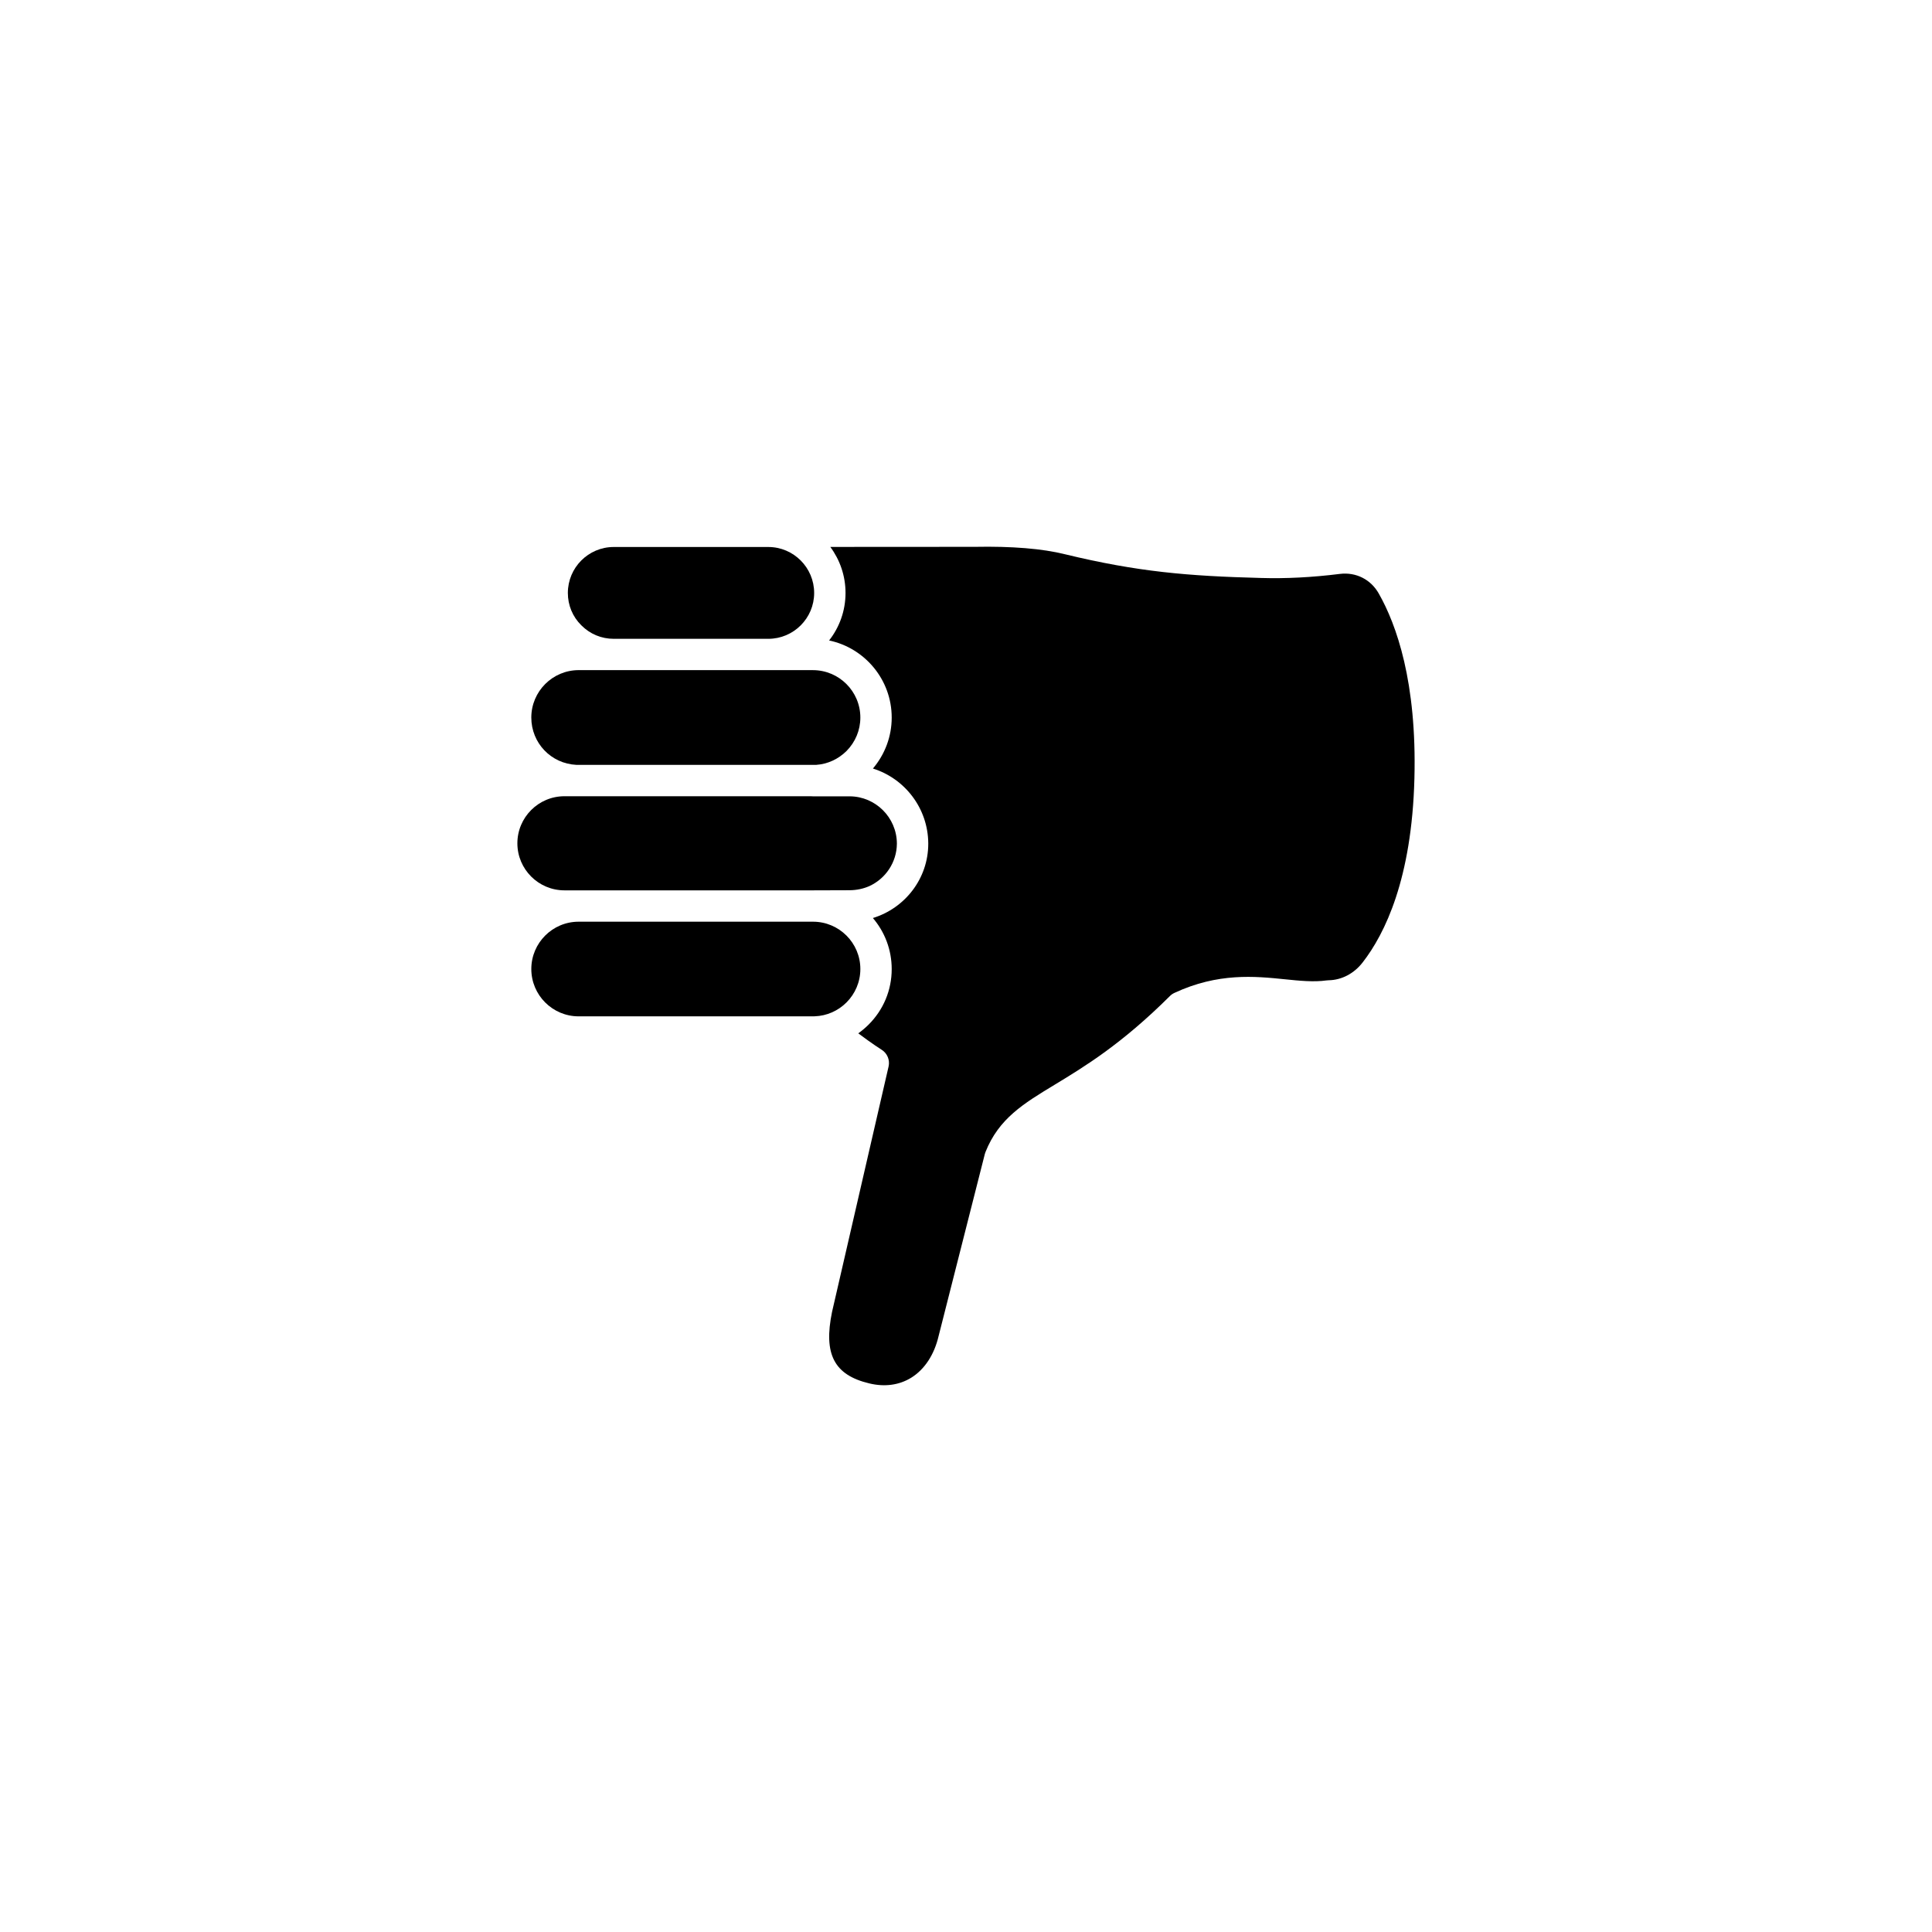
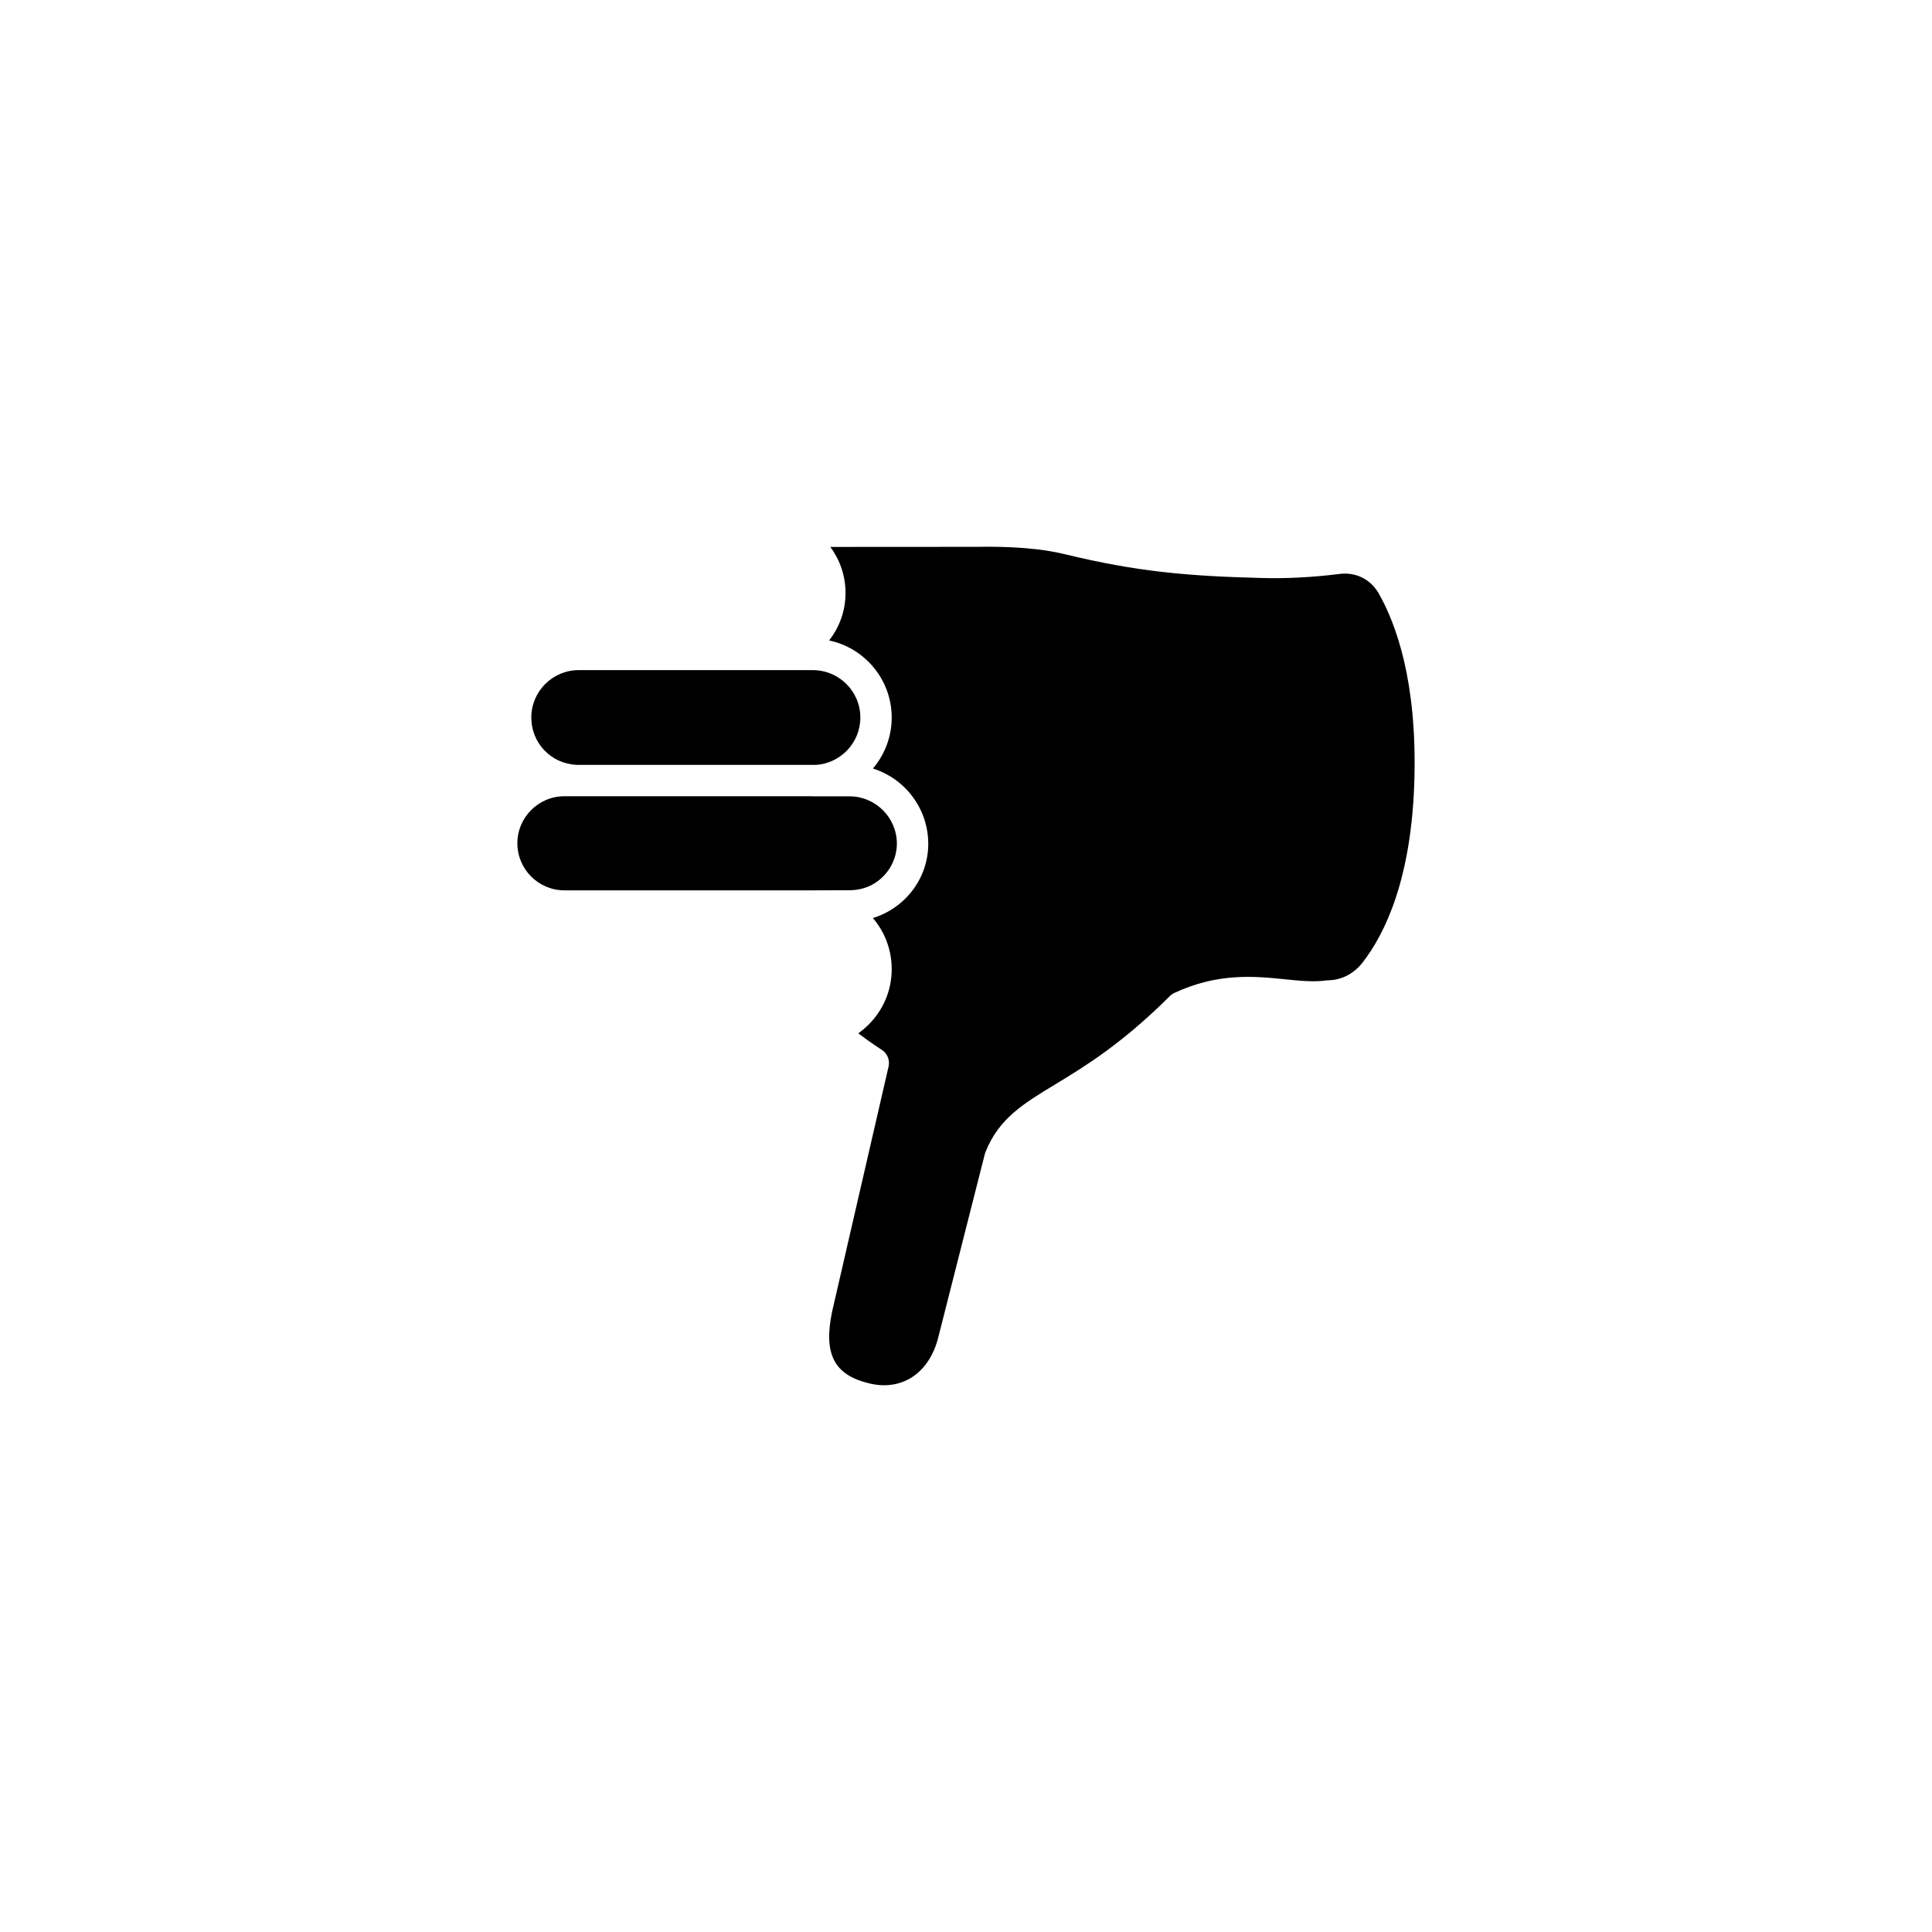
<svg xmlns="http://www.w3.org/2000/svg" fill="#000000" width="800px" height="800px" version="1.1" viewBox="144 144 512 512">
  <g fill-rule="evenodd">
-     <path d="m359.76 301.14c0-6.711-5.449-12.18-12.152-12.18h-40.969c-6.707 0-12.152 5.469-12.152 12.18 0 3.25 1.262 6.297 3.559 8.562 2.305 2.328 5.344 3.59 8.594 3.59h40.969c6.699 0 12.152-5.449 12.152-12.152z" />
    <path d="m364.05 288.95c2.523 3.41 4.023 7.629 4.023 12.188 0 4.742-1.625 9.121-4.352 12.59 9.461 1.988 16.59 10.395 16.59 20.434 0 4.961-1.75 9.688-4.977 13.508 8.449 2.641 14.602 10.52 14.664 19.816v0.117c0 9.242-6.184 17.086-14.676 19.684 3.113 3.641 4.988 8.355 4.988 13.539 0 5.559-2.18 10.781-6.129 14.715-0.84 0.84-1.754 1.605-2.727 2.305 3.625 2.731 6.148 4.32 6.184 4.344 1.5 0.941 2.242 2.731 1.844 4.449l-14.977 65.004c-2.316 11.215 0.535 16.746 9.848 18.969 4.094 0.992 7.938 0.465 11.129-1.504 3.535-2.184 6.106-6.098 7.254-11.031l12.254-48.254c0.047-0.18 0.102-0.344 0.168-0.512 3.535-8.883 10.051-12.828 18.305-17.828 7.922-4.801 17.781-10.777 30.574-23.523 0.34-0.344 0.738-0.617 1.172-0.82 11.598-5.414 21.398-4.422 29.258-3.625 3.957 0.406 7.688 0.781 11.066 0.309 0.191-0.031 0.379-0.043 0.57-0.043 3.481-0.059 6.754-1.793 9.031-4.75 5.879-7.57 13.02-22.148 13.699-48.73 0.668-25.582-4.762-40.754-9.426-48.973-2.106-3.766-6.039-5.754-10.305-5.238-7.379 0.922-14.383 1.281-20.969 1.078-19.25-0.5-32.566-1.605-51.906-6.285-6-1.492-14.043-2.152-23.914-1.965l-38.262 0.023z" />
    <path d="m347.61 321.59h-50.246c-6.926 0-12.562 5.637-12.562 12.566 0 6.742 5.223 12.211 11.938 12.539h63.574c3.004-0.207 5.82-1.492 8.016-3.664 2.356-2.379 3.672-5.535 3.672-8.871 0-6.934-5.641-12.566-12.574-12.566h-11.816z" />
    <path d="m358.95 355.01h-65.367c-6.879 0-12.473 5.598-12.473 12.477 0 6.871 5.594 12.465 12.473 12.465h65.828l9.695-0.031h0.105c1.844-0.02 3.59-0.398 5.148-1.082 4.277-1.945 7.277-6.25 7.324-11.234v-0.117c-0.066-6.844-5.629-12.402-12.473-12.453h-0.094-9.695c-0.16 0-0.32-0.008-0.477-0.023z" />
-     <path d="m359.46 388.26h-62.117c-6.922 0-12.539 5.625-12.539 12.539 0 6.91 5.617 12.543 12.539 12.543h62.117c0.145 0 0.281-0.008 0.422-0.012 3.289-0.105 6.266-1.492 8.445-3.672 2.273-2.273 3.676-5.402 3.676-8.859 0-6.914-5.629-12.539-12.543-12.539z" />
  </g>
</svg>